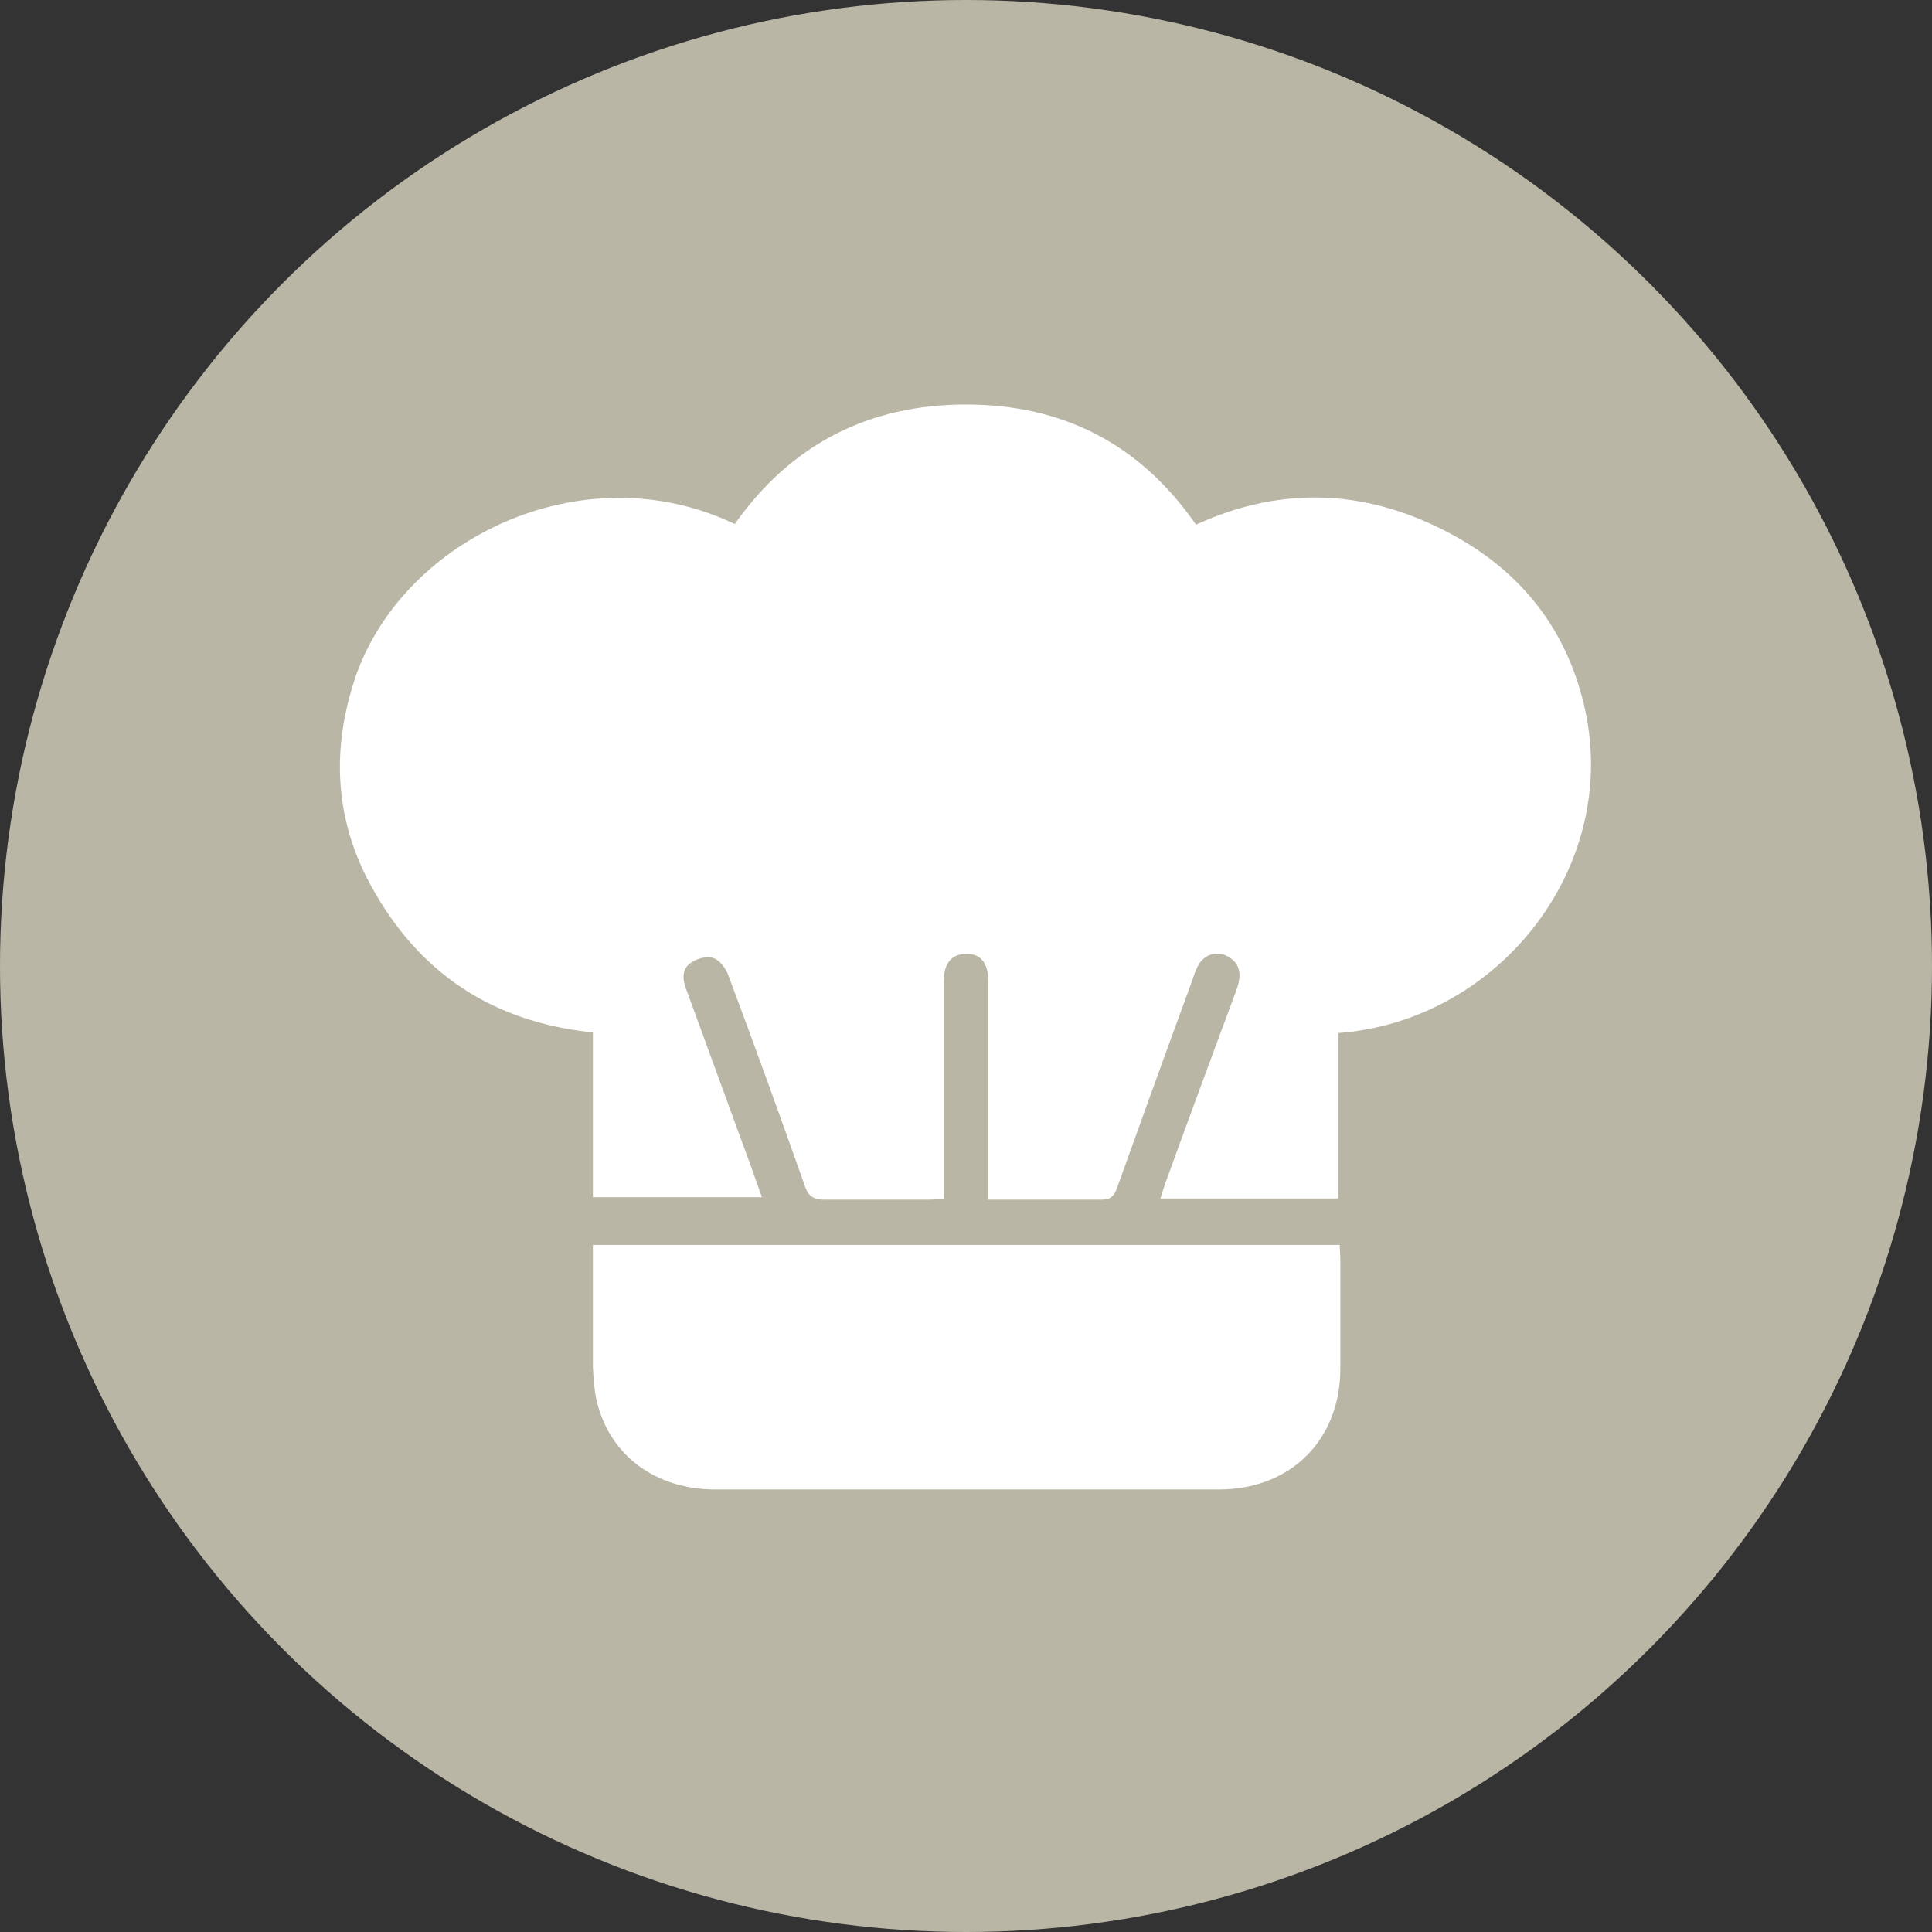
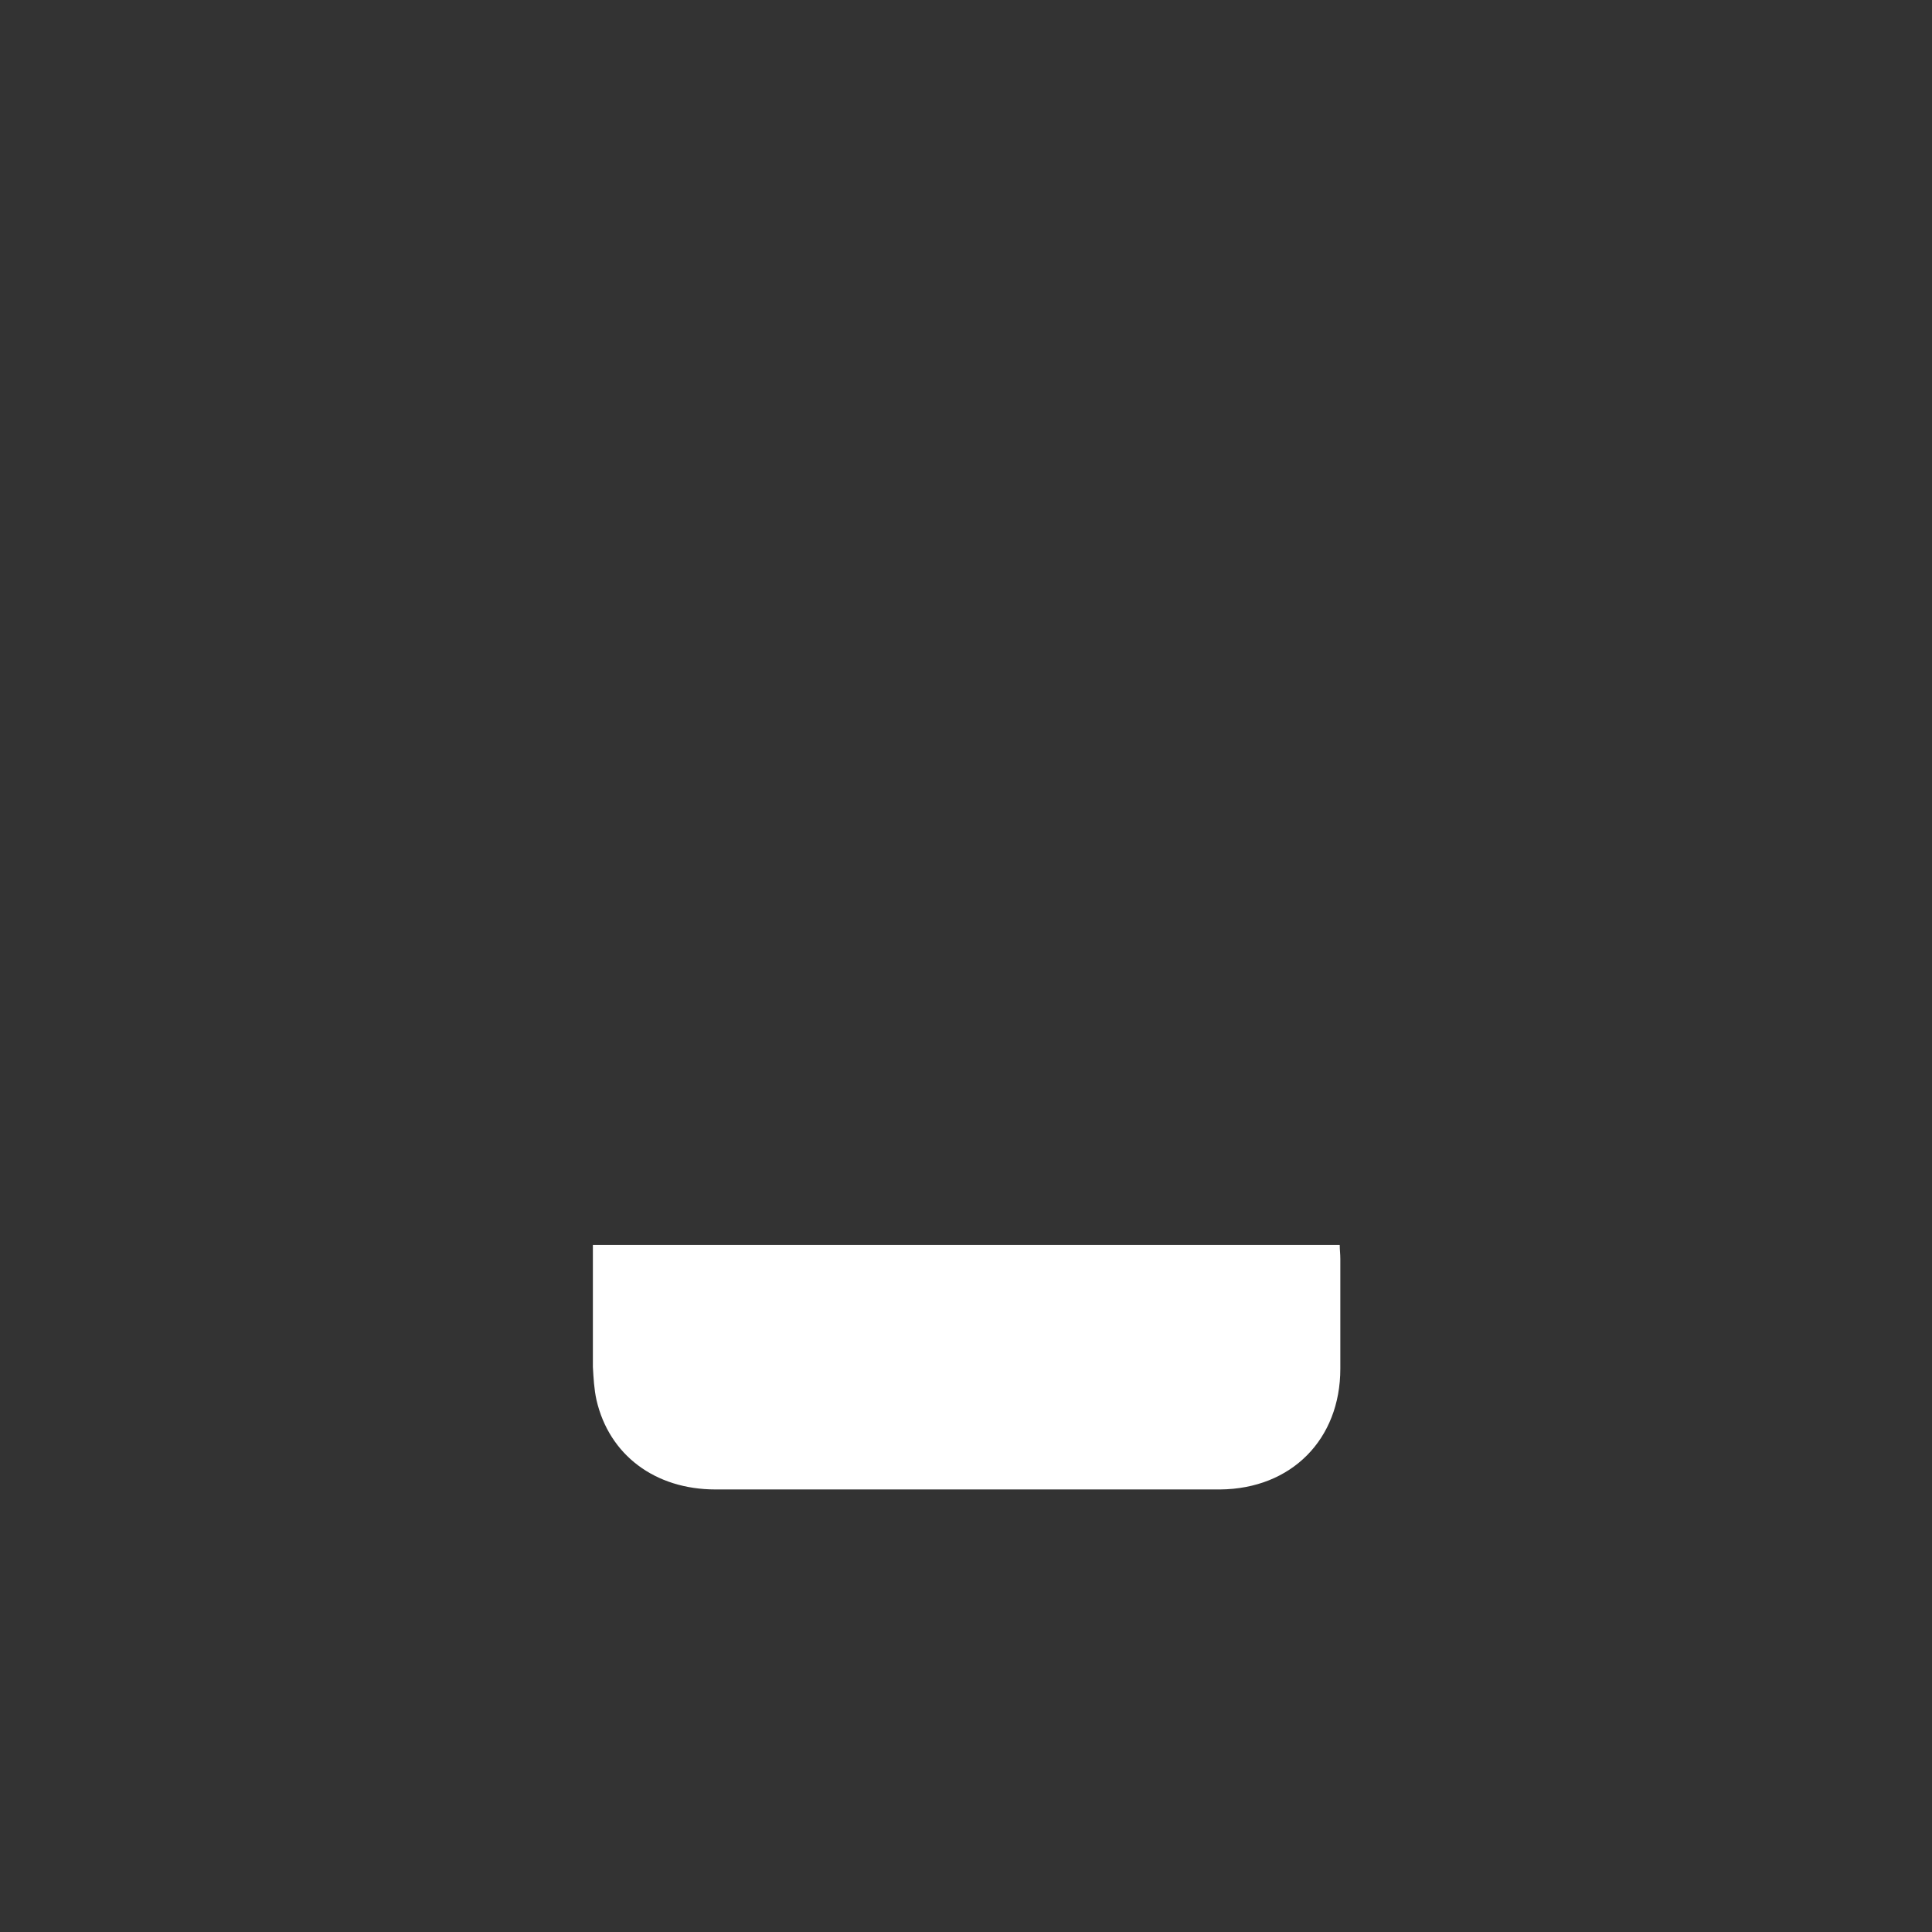
<svg xmlns="http://www.w3.org/2000/svg" id="_Слой_1" viewBox="0 0 32 32">
  <rect x="0" y="0" width="32" height="32" fill="#333333" stroke="none" />
  <defs>
    <style>.cls-1{fill:#bab6a6;}.cls-1,.cls-2{stroke-width:0px;}.cls-2{fill:#fff;}</style>
  </defs>
-   <circle class="cls-1" cx="16" cy="16" r="16" />
-   <path class="cls-2" d="m16.37,19.86c0-.37,0-.71,0-1.05,0-.85,0-1.71,0-2.56,0-.3-.13-.46-.37-.45-.24,0-.37.16-.37.46,0,1.11,0,2.22,0,3.33,0,.08,0,.17,0,.27-.09,0-.17.01-.24.01-.58,0-1.16,0-1.73,0-.18,0-.27-.05-.33-.23-.41-1.16-.83-2.32-1.26-3.47-.04-.12-.14-.26-.25-.3-.1-.04-.27,0-.38.08-.14.09-.14.26-.08.42.29.79.58,1.59.87,2.38.13.35.26.71.39,1.08h-2.8v-2.73c-1.66-.17-2.88-.98-3.67-2.42-.59-1.07-.66-2.2-.3-3.35.73-2.37,3.78-3.87,6.32-2.65.93-1.32,2.22-1.98,3.83-1.98,1.6,0,2.88.65,3.81,1.99,1.46-.67,2.9-.58,4.29.19,1.1.61,1.83,1.53,2.13,2.77.65,2.67-1.39,5.26-4.06,5.46v2.74h-2.95c.04-.12.07-.23.11-.33.37-1.02.75-2.05,1.13-3.07.02-.06.05-.13.06-.2.04-.2-.04-.35-.23-.43-.18-.07-.37.01-.46.2-.04.08-.06.16-.09.24-.42,1.14-.83,2.28-1.24,3.42-.05.14-.11.19-.26.19-.61,0-1.23,0-1.88,0Z" />
  <path class="cls-2" d="m9.83,20.62h12.36c0,.08.01.15.01.23,0,.61,0,1.22,0,1.82,0,1.17-.81,1.99-1.99,2-1.01,0-2.02,0-3.03,0-1.78,0-3.56,0-5.33,0-1,0-1.76-.57-1.97-1.48-.04-.18-.05-.37-.06-.55,0-.59,0-1.19,0-1.78,0-.08,0-.15,0-.24Z" />
</svg>